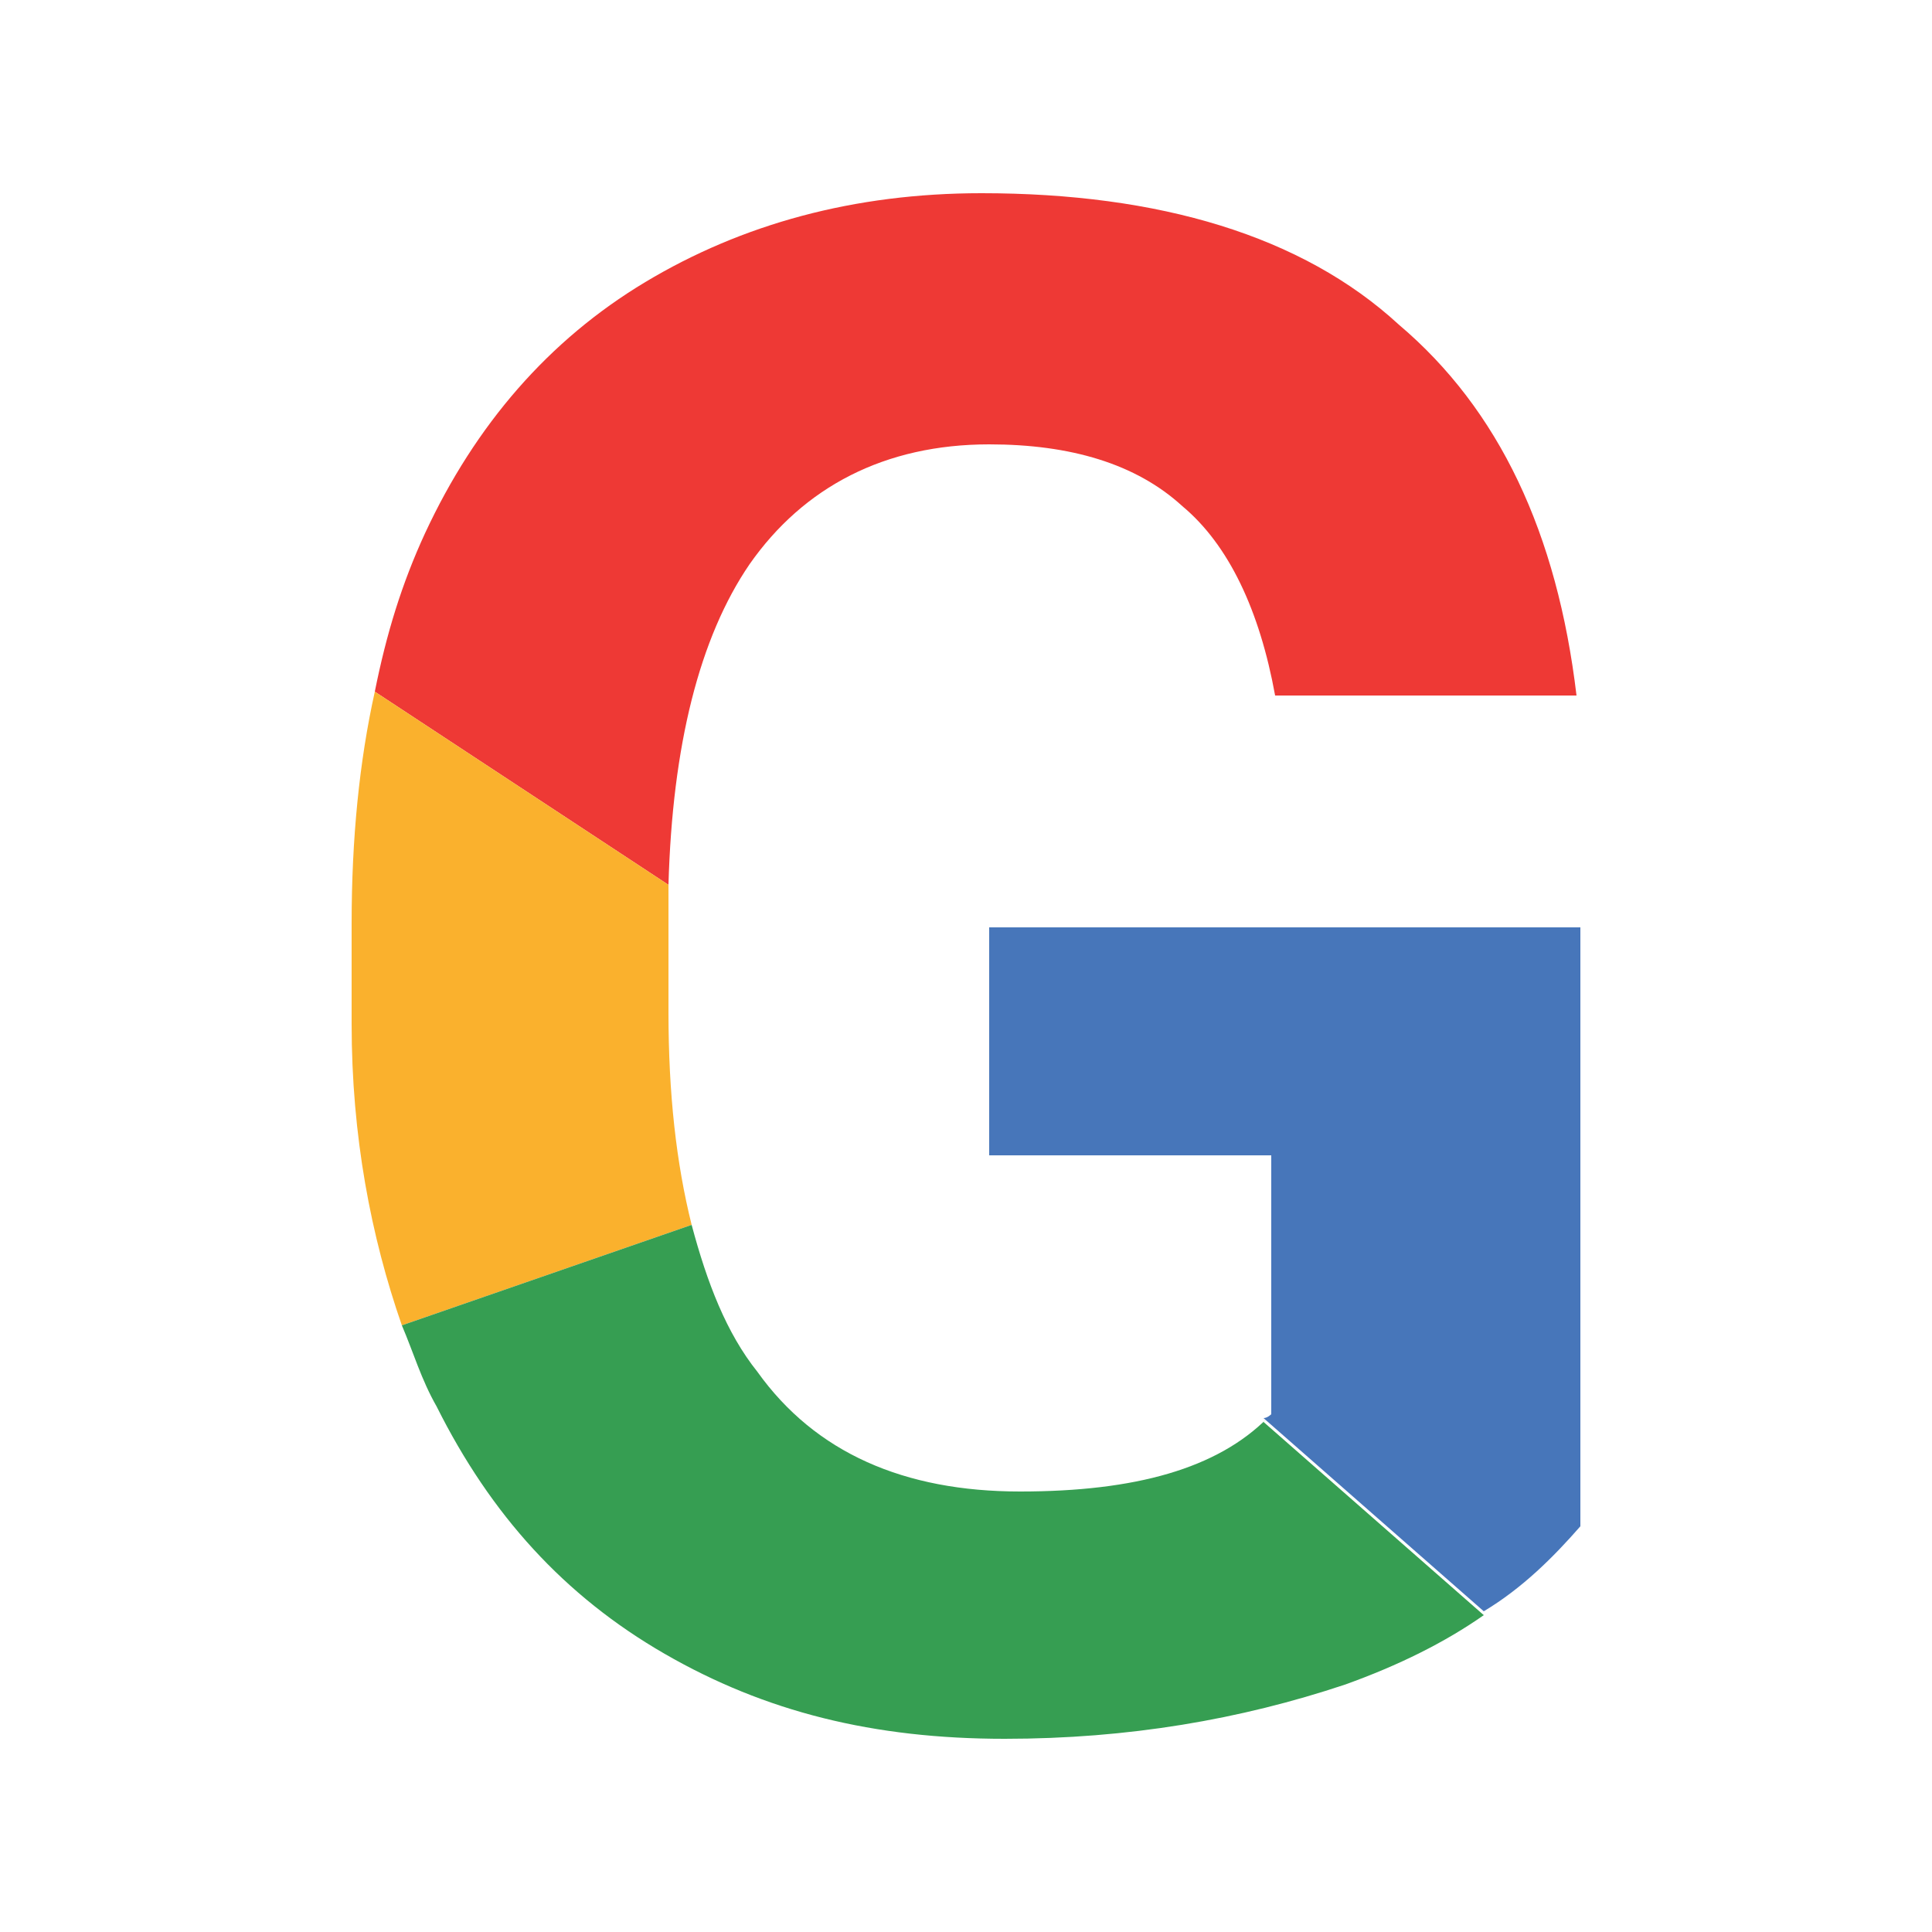
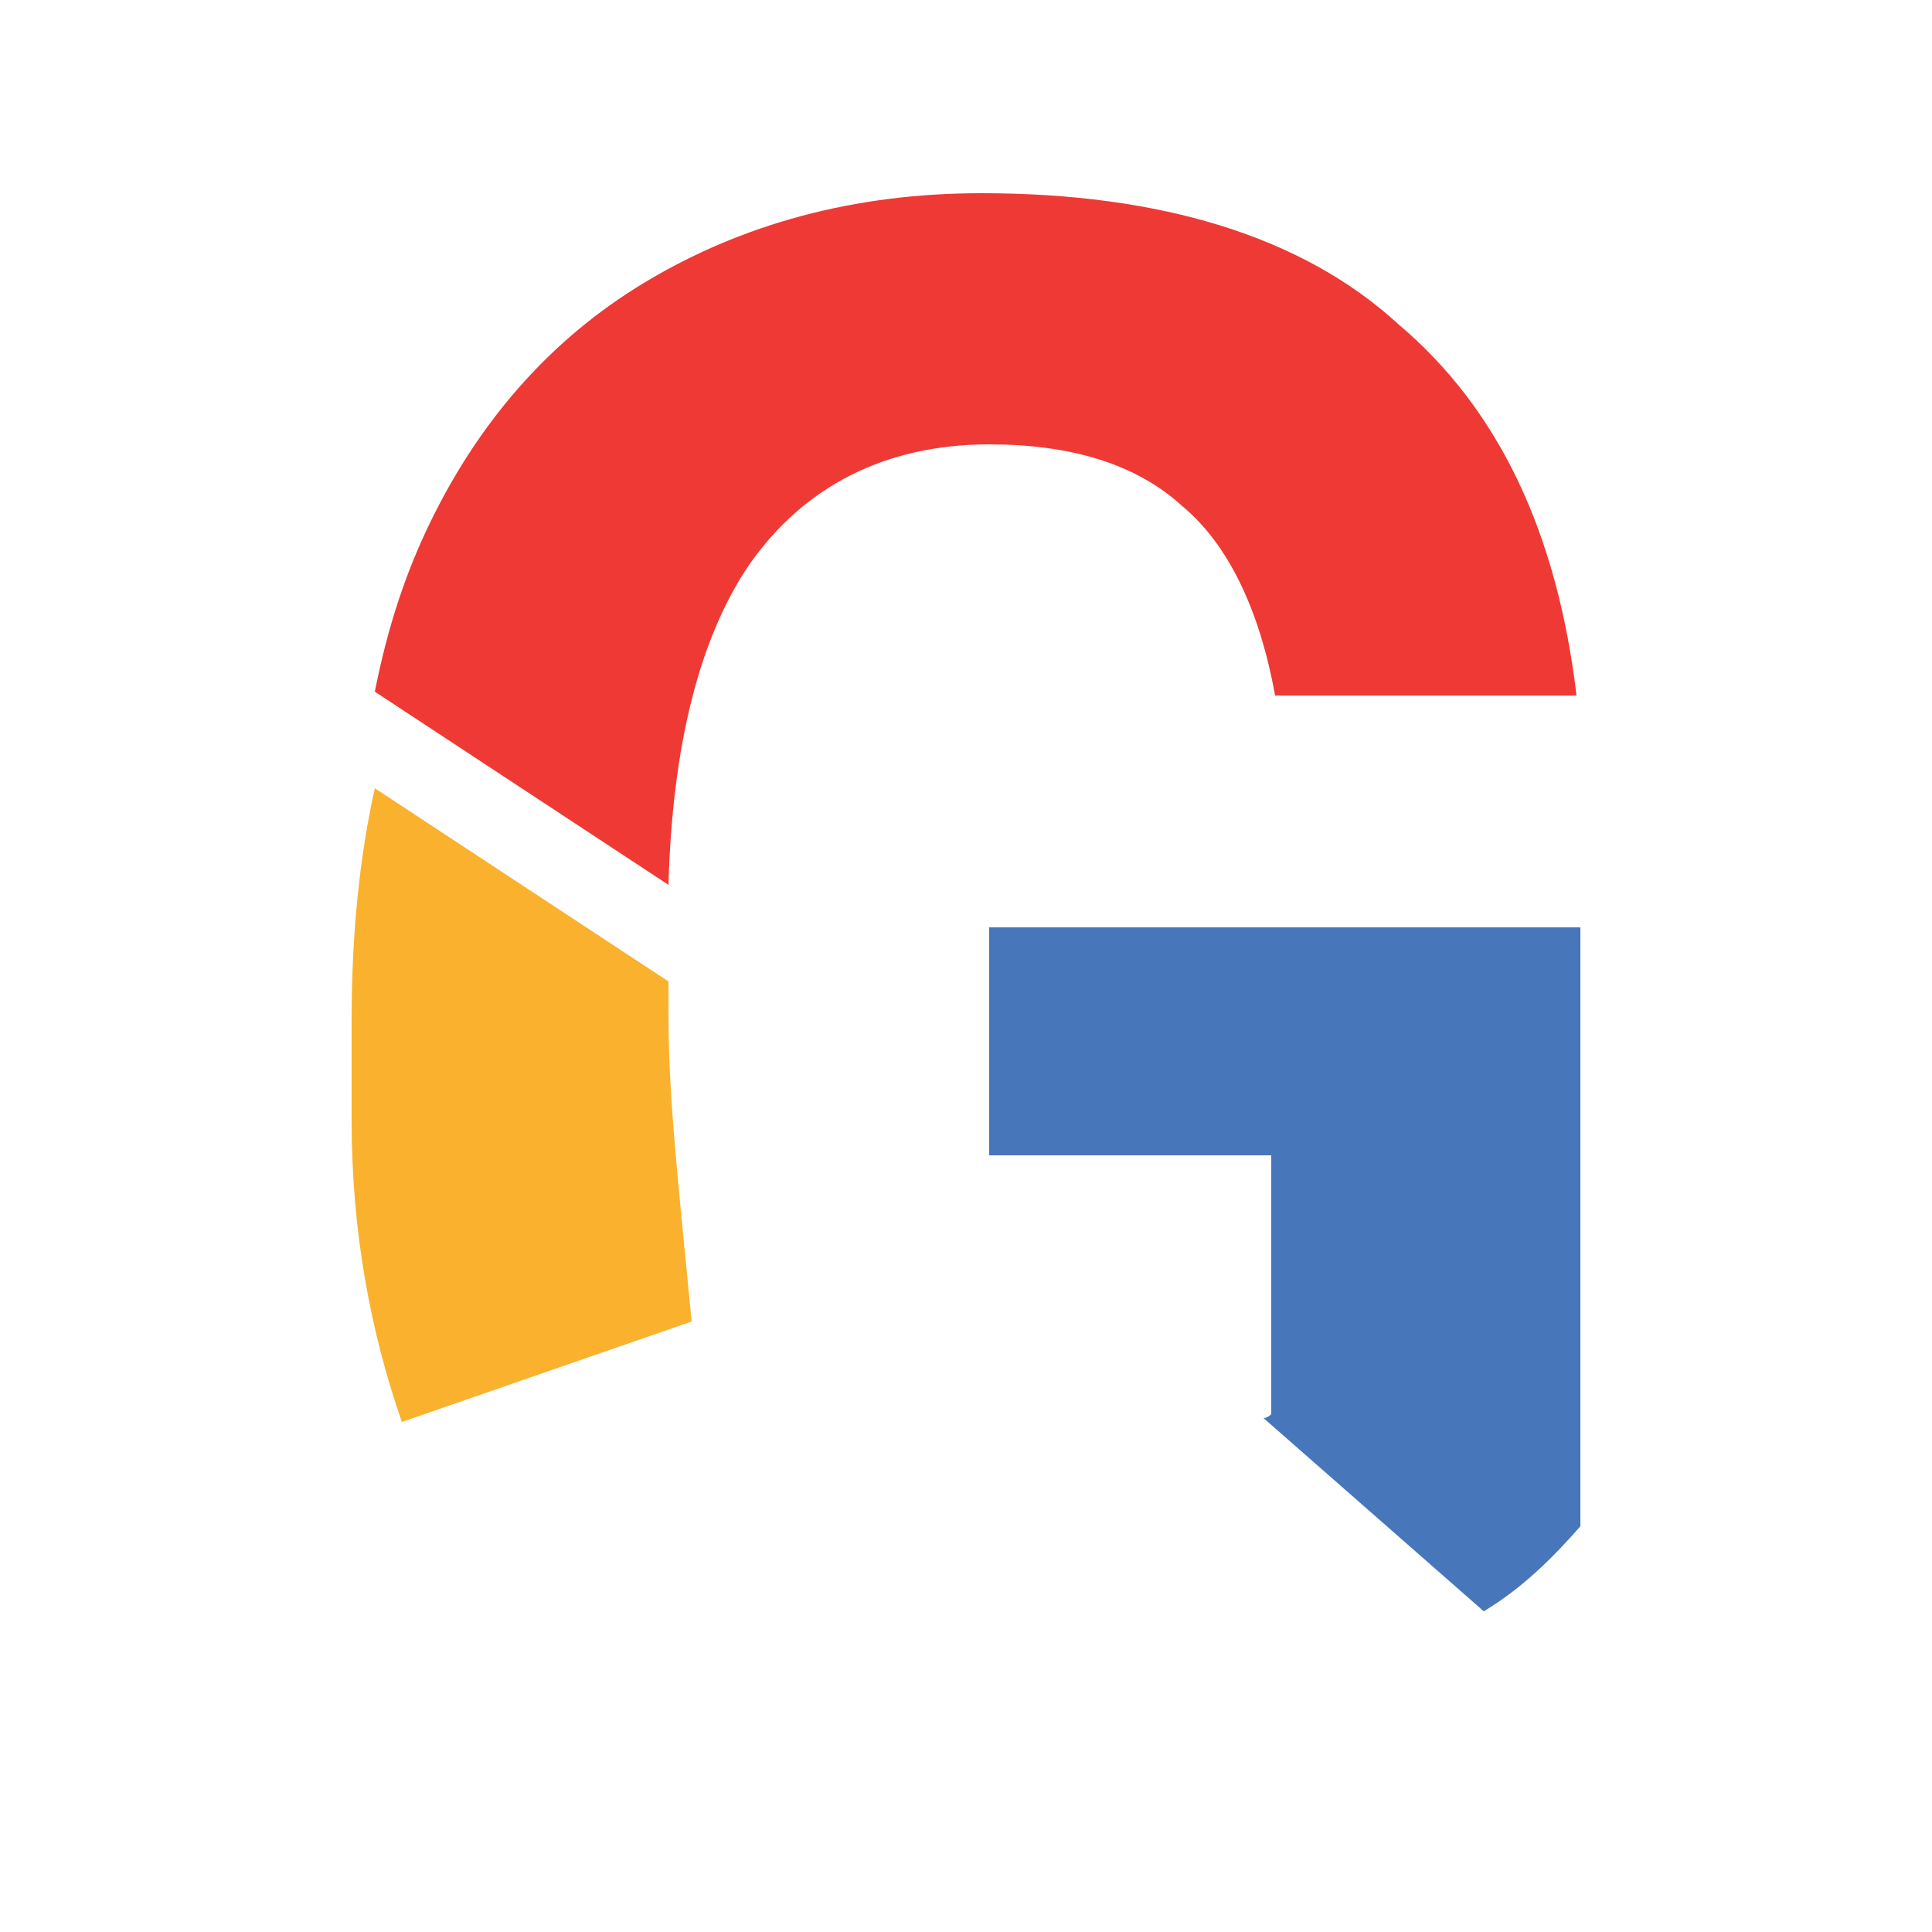
<svg xmlns="http://www.w3.org/2000/svg" version="1.1" id="Layer_1" x="0px" y="0px" viewBox="0 0 50 50" style="enable-background:new 0 0 50 50;" xml:space="preserve">
  <style type="text/css">
	.st0{fill:#EE3935;}
	.st1{fill:#FAB12D;}
	.st2{fill:#369E52;}
	.st3{fill:#4776BA;}
</style>
  <g>
    <g>
      <path class="st0" d="M17.3,22.9c0.1-3.6,0.8-6.4,2.1-8.3c1.4-2,3.5-3.1,6.2-3.1c2.1,0,3.8,0.5,5,1.6c1.2,1,2,2.7,2.4,4.9h7.8    c-0.5-4.2-2-7.4-4.6-9.6C33.7,6.1,30,5,25.4,5c-3.3,0-6.2,0.8-8.7,2.3c-2.5,1.5-4.4,3.7-5.7,6.5c-0.6,1.3-1,2.6-1.3,4.1L17.3,22.9    z" />
    </g>
-     <path class="st1" d="M17.3,26.2v-2.5c0-0.3,0-0.5,0-0.8l-7.6-5c-0.4,1.8-0.6,3.8-0.6,6v2.6c0,2.9,0.5,5.5,1.3,7.8l7.5-2.6   C17.5,30.1,17.3,28.3,17.3,26.2z" />
+     <path class="st1" d="M17.3,26.2c0-0.3,0-0.5,0-0.8l-7.6-5c-0.4,1.8-0.6,3.8-0.6,6v2.6c0,2.9,0.5,5.5,1.3,7.8l7.5-2.6   C17.5,30.1,17.3,28.3,17.3,26.2z" />
    <g>
-       <path class="st2" d="M32.7,36.8c0,0,0.1-0.1,0.1-0.1c-1.3,1.3-3.4,1.9-6.4,1.9c-3,0-5.3-1-6.8-3.1c-0.8-1-1.3-2.3-1.7-3.8    l-7.5,2.6c0.3,0.7,0.5,1.4,0.9,2.1c1.4,2.8,3.3,4.9,5.9,6.4S22.6,45,26,45c3.2,0,6.1-0.5,8.8-1.4c1.4-0.5,2.6-1.1,3.6-1.8    L32.7,36.8z" />
      <path class="st2" d="M38.4,41.7" />
    </g>
    <path class="st3" d="M25.6,24v5.9h7.3v6.7c0,0-0.1,0.1-0.2,0.1l5.7,5c1-0.6,1.8-1.4,2.5-2.2V24H25.6z" />
  </g>
</svg>